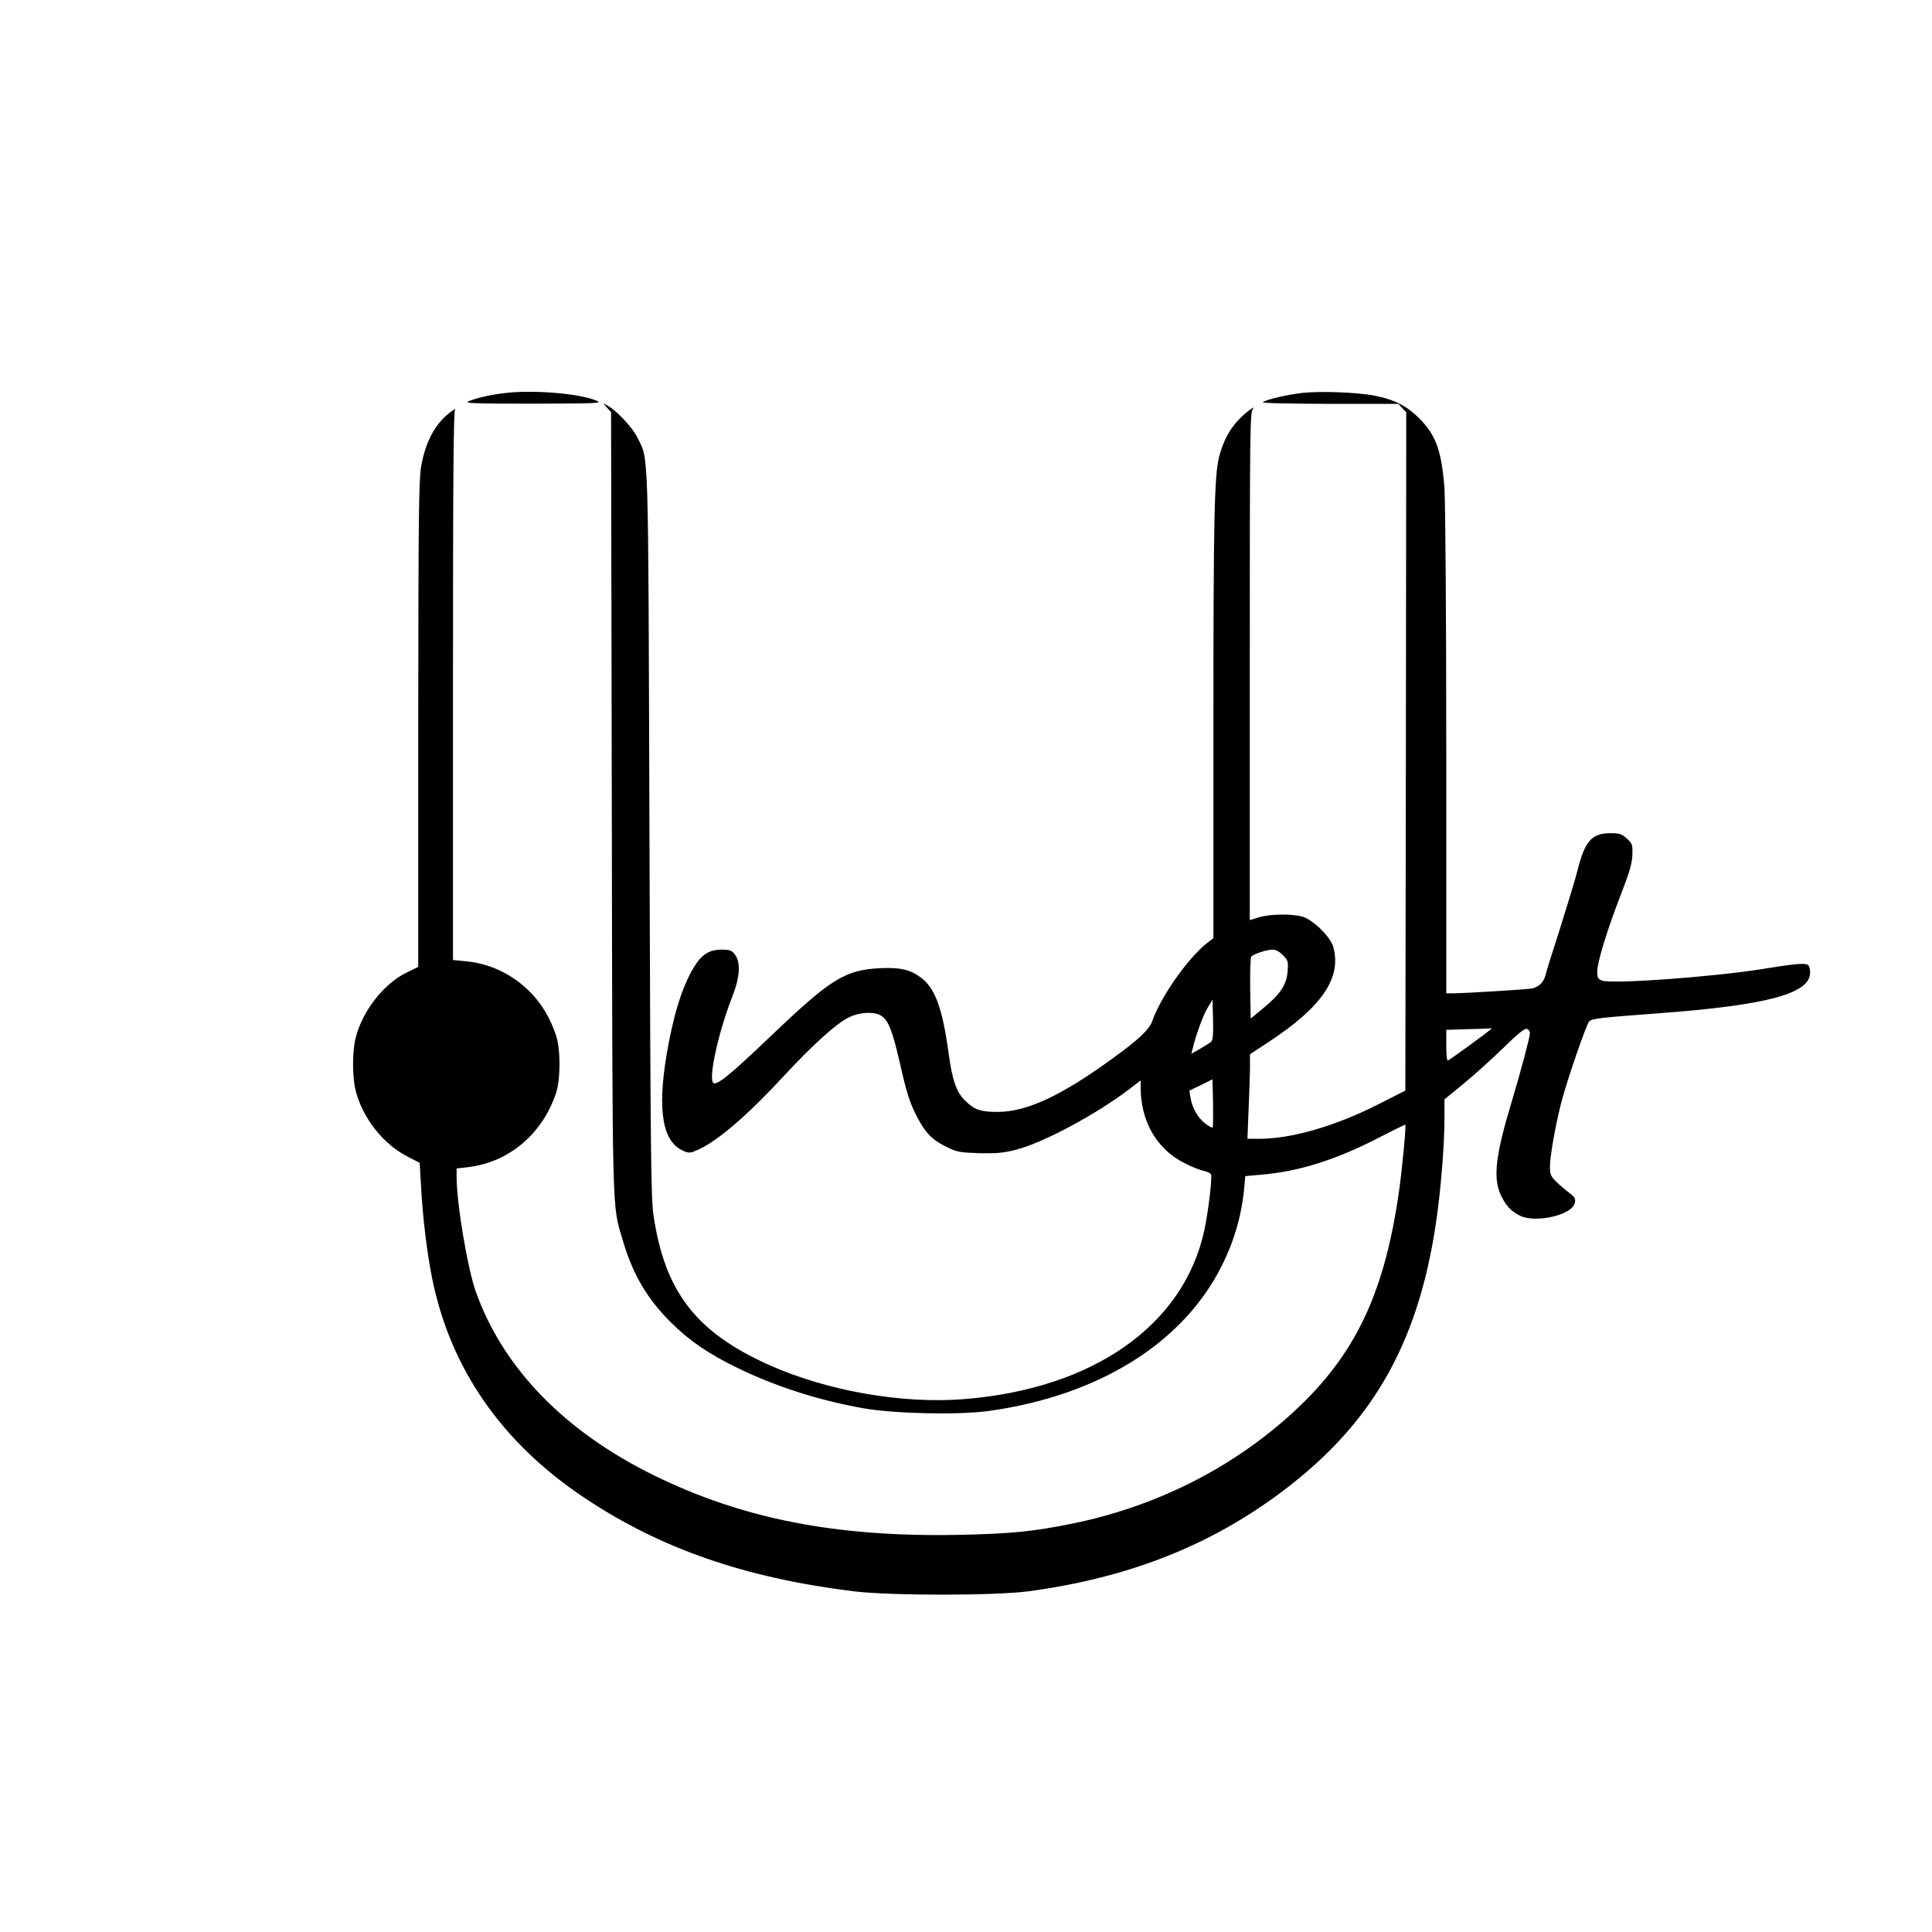
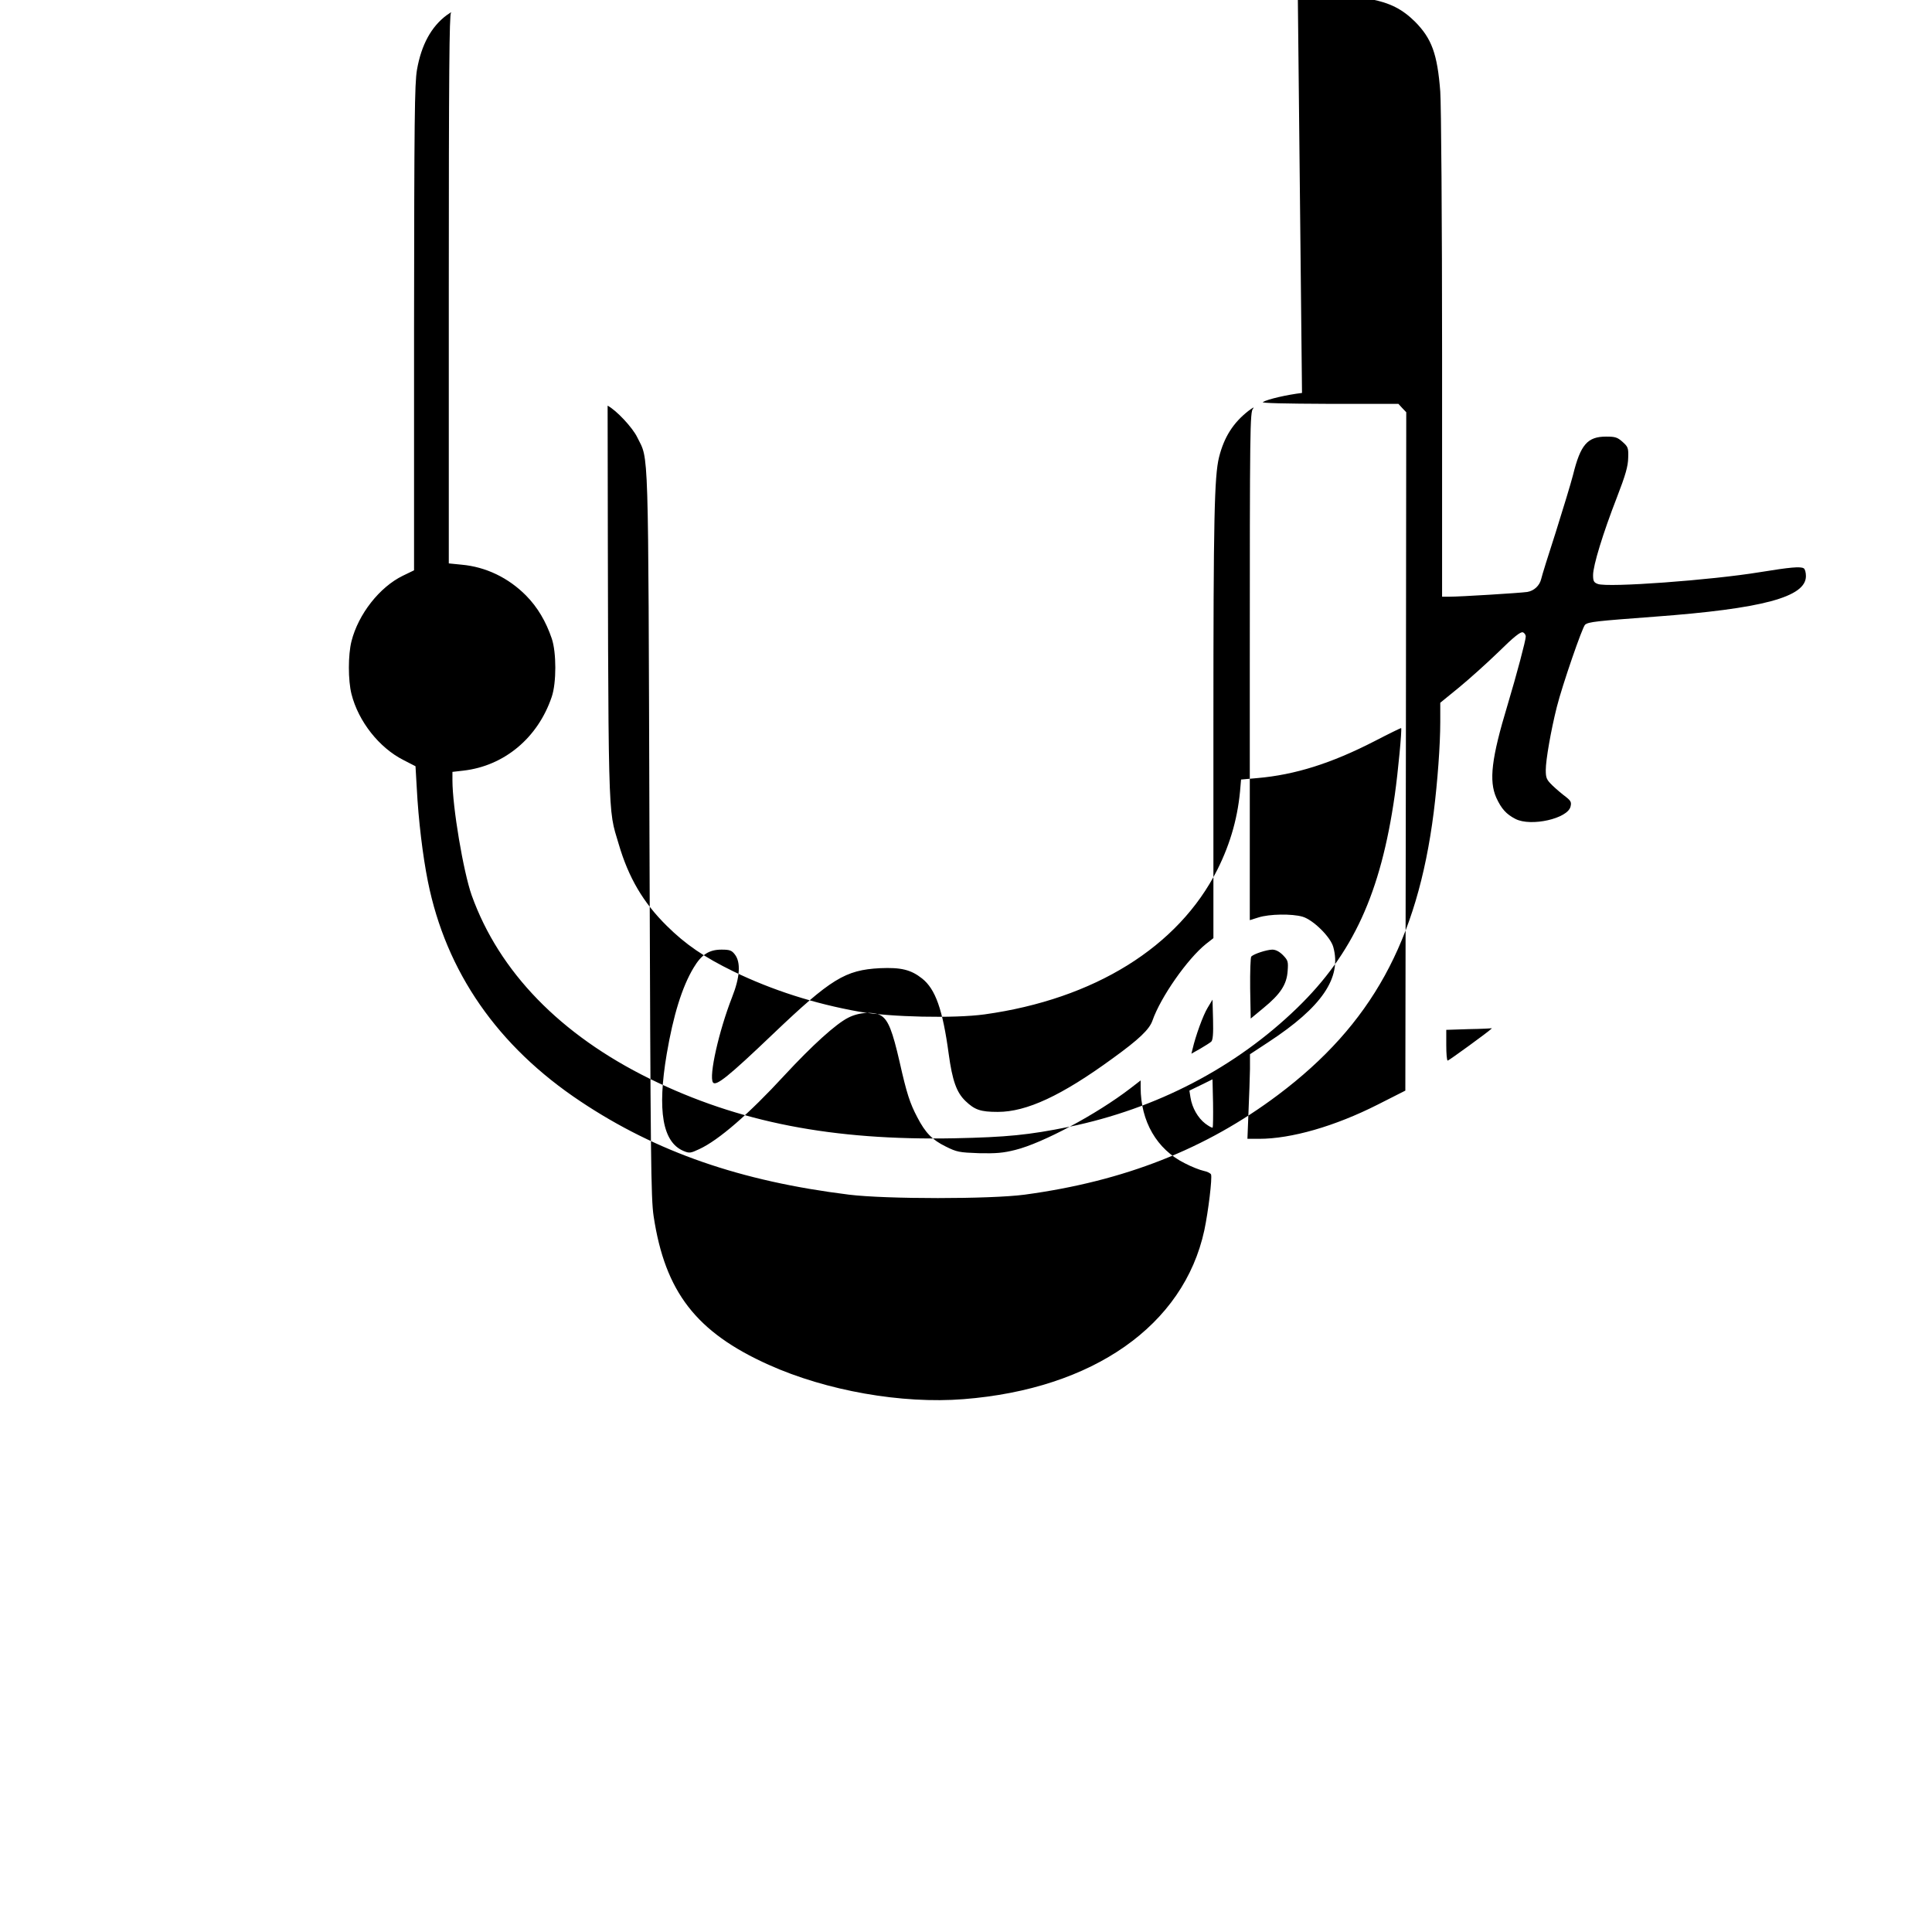
<svg xmlns="http://www.w3.org/2000/svg" version="1.0" width="1062pt" height="1062pt" viewBox="0 0 1062 1062" preserveAspectRatio="xMidYMid meet">
  <g transform="translate(0,1062) scale(0.1,-0.1)" fill="#000000" stroke="none">
-     <path d="M2789 8461 c-85 -9 -169 -28 -214 -47 -25 -11 30 -13 355 -13 354 1 382 2 350 16 -89 39 -332 60 -491 44z" />
-     <path d="M7157 8460 c-83 -10 -188 -34 -215 -50 -11 -6 114 -9 364 -10 l381 0 21 -23 22 -23 -2 -1865 -3 -1864 -152 -77 c-235 -119 -475 -188 -652 -188 l-64 0 6 152 c4 83 7 188 8 232 l0 81 102 67 c293 192 403 353 356 522 -15 56 -111 150 -169 167 -59 17 -182 15 -242 -4 l-48 -15 0 1396 c0 1315 1 1397 18 1416 9 11 -2 5 -26 -13 -83 -65 -133 -143 -161 -254 -26 -105 -31 -337 -31 -1468 l0 -1176 -41 -32 c-102 -82 -249 -292 -294 -421 -17 -49 -75 -104 -219 -208 -281 -205 -473 -294 -631 -294 -95 0 -127 11 -178 60 -49 47 -72 112 -92 258 -33 245 -73 357 -146 415 -62 49 -116 62 -232 57 -191 -10 -269 -58 -586 -360 -247 -236 -316 -291 -332 -268 -23 35 32 281 105 468 44 111 49 193 15 236 -17 22 -28 26 -73 26 -68 0 -110 -27 -153 -99 -64 -106 -112 -263 -148 -474 -53 -313 -23 -486 93 -534 31 -13 38 -12 85 10 107 49 274 194 469 406 154 166 283 283 351 317 60 31 143 35 182 10 38 -25 61 -83 100 -253 39 -174 57 -228 97 -304 45 -87 83 -125 156 -161 62 -31 75 -33 183 -37 93 -2 133 1 200 18 150 37 447 196 632 338 l57 44 0 -38 c0 -187 89 -341 242 -417 38 -20 85 -38 104 -42 20 -4 38 -13 41 -20 7 -20 -15 -203 -37 -307 -113 -522 -611 -872 -1323 -928 -340 -27 -754 46 -1072 189 -398 179 -569 400 -632 816 -15 100 -17 309 -23 2101 -7 2188 -3 2050 -67 2181 -26 54 -115 149 -163 174 l-25 13 22 -24 22 -25 4 -2144 c4 -2343 0 -2203 61 -2410 54 -184 134 -321 265 -450 103 -102 204 -171 366 -250 213 -103 444 -177 690 -221 171 -30 522 -38 690 -15 603 84 1066 371 1280 796 74 148 115 296 127 460 l3 35 90 8 c207 18 407 81 644 203 79 41 145 73 146 72 5 -8 -17 -242 -35 -368 -77 -540 -229 -872 -536 -1170 -338 -328 -774 -555 -1254 -654 -222 -45 -342 -57 -631 -63 -670 -13 -1185 87 -1674 327 -492 242 -828 588 -979 1008 -46 130 -106 486 -106 633 l0 46 61 7 c224 26 409 180 485 406 26 76 26 244 0 320 -32 94 -78 172 -141 236 -97 98 -221 158 -355 170 l-70 7 0 1506 c0 1192 3 1510 12 1521 7 7 -3 1 -23 -13 -85 -63 -140 -163 -164 -301 -13 -77 -15 -266 -16 -1420 l0 -1331 -62 -30 c-127 -62 -244 -210 -282 -360 -19 -76 -19 -214 0 -290 38 -151 153 -296 286 -363 l66 -34 7 -121 c9 -175 33 -373 61 -512 100 -498 384 -907 840 -1210 417 -278 879 -438 1475 -512 205 -25 776 -25 965 0 548 74 996 250 1394 549 512 385 765 844 855 1553 21 168 36 370 36 496 l0 106 103 84 c56 46 154 134 218 196 83 82 121 112 133 107 9 -3 16 -14 16 -23 0 -21 -50 -209 -100 -376 -89 -294 -103 -417 -62 -510 28 -61 55 -91 106 -117 85 -43 286 2 302 68 6 24 2 32 -26 54 -19 14 -51 41 -72 61 -34 33 -38 42 -38 87 0 54 28 216 61 347 30 119 140 438 155 451 19 16 62 20 381 44 595 44 833 108 833 223 0 20 -5 39 -12 43 -18 11 -74 6 -240 -21 -267 -44 -838 -86 -892 -65 -22 8 -26 16 -26 49 0 52 54 229 131 427 48 124 61 171 62 217 2 55 -1 61 -31 88 -28 25 -40 29 -90 29 -103 0 -141 -44 -182 -210 -12 -47 -55 -188 -95 -315 -41 -126 -77 -242 -80 -257 -9 -38 -40 -66 -77 -72 -42 -6 -369 -26 -425 -26 l-43 0 0 1328 c0 741 -5 1381 -10 1449 -16 207 -47 291 -139 384 -70 69 -137 103 -245 124 -98 19 -299 26 -399 15z m-105 -3090 c28 -29 30 -35 26 -88 -5 -74 -40 -127 -133 -203 l-70 -58 -3 166 c-1 92 2 171 6 175 15 15 84 37 115 38 19 0 39 -10 59 -30z m-394 -476 c-7 -6 -35 -24 -61 -39 l-48 -27 7 28 c16 69 57 183 82 224 l27 45 3 -109 c2 -80 -1 -113 -10 -122z m1539 70 c-17 -17 -233 -174 -239 -174 -5 0 -8 38 -8 85 l0 84 123 4 c67 1 124 4 126 5 2 1 1 -1 -2 -4z m-1531 -542 c-3 -3 -21 7 -41 22 -40 31 -72 86 -81 143 l-6 38 64 31 63 31 3 -130 c1 -71 0 -132 -2 -135z" />
+     <path d="M7157 8460 c-83 -10 -188 -34 -215 -50 -11 -6 114 -9 364 -10 l381 0 21 -23 22 -23 -2 -1865 -3 -1864 -152 -77 c-235 -119 -475 -188 -652 -188 l-64 0 6 152 c4 83 7 188 8 232 l0 81 102 67 c293 192 403 353 356 522 -15 56 -111 150 -169 167 -59 17 -182 15 -242 -4 l-48 -15 0 1396 c0 1315 1 1397 18 1416 9 11 -2 5 -26 -13 -83 -65 -133 -143 -161 -254 -26 -105 -31 -337 -31 -1468 l0 -1176 -41 -32 c-102 -82 -249 -292 -294 -421 -17 -49 -75 -104 -219 -208 -281 -205 -473 -294 -631 -294 -95 0 -127 11 -178 60 -49 47 -72 112 -92 258 -33 245 -73 357 -146 415 -62 49 -116 62 -232 57 -191 -10 -269 -58 -586 -360 -247 -236 -316 -291 -332 -268 -23 35 32 281 105 468 44 111 49 193 15 236 -17 22 -28 26 -73 26 -68 0 -110 -27 -153 -99 -64 -106 -112 -263 -148 -474 -53 -313 -23 -486 93 -534 31 -13 38 -12 85 10 107 49 274 194 469 406 154 166 283 283 351 317 60 31 143 35 182 10 38 -25 61 -83 100 -253 39 -174 57 -228 97 -304 45 -87 83 -125 156 -161 62 -31 75 -33 183 -37 93 -2 133 1 200 18 150 37 447 196 632 338 l57 44 0 -38 c0 -187 89 -341 242 -417 38 -20 85 -38 104 -42 20 -4 38 -13 41 -20 7 -20 -15 -203 -37 -307 -113 -522 -611 -872 -1323 -928 -340 -27 -754 46 -1072 189 -398 179 -569 400 -632 816 -15 100 -17 309 -23 2101 -7 2188 -3 2050 -67 2181 -26 54 -115 149 -163 174 c4 -2343 0 -2203 61 -2410 54 -184 134 -321 265 -450 103 -102 204 -171 366 -250 213 -103 444 -177 690 -221 171 -30 522 -38 690 -15 603 84 1066 371 1280 796 74 148 115 296 127 460 l3 35 90 8 c207 18 407 81 644 203 79 41 145 73 146 72 5 -8 -17 -242 -35 -368 -77 -540 -229 -872 -536 -1170 -338 -328 -774 -555 -1254 -654 -222 -45 -342 -57 -631 -63 -670 -13 -1185 87 -1674 327 -492 242 -828 588 -979 1008 -46 130 -106 486 -106 633 l0 46 61 7 c224 26 409 180 485 406 26 76 26 244 0 320 -32 94 -78 172 -141 236 -97 98 -221 158 -355 170 l-70 7 0 1506 c0 1192 3 1510 12 1521 7 7 -3 1 -23 -13 -85 -63 -140 -163 -164 -301 -13 -77 -15 -266 -16 -1420 l0 -1331 -62 -30 c-127 -62 -244 -210 -282 -360 -19 -76 -19 -214 0 -290 38 -151 153 -296 286 -363 l66 -34 7 -121 c9 -175 33 -373 61 -512 100 -498 384 -907 840 -1210 417 -278 879 -438 1475 -512 205 -25 776 -25 965 0 548 74 996 250 1394 549 512 385 765 844 855 1553 21 168 36 370 36 496 l0 106 103 84 c56 46 154 134 218 196 83 82 121 112 133 107 9 -3 16 -14 16 -23 0 -21 -50 -209 -100 -376 -89 -294 -103 -417 -62 -510 28 -61 55 -91 106 -117 85 -43 286 2 302 68 6 24 2 32 -26 54 -19 14 -51 41 -72 61 -34 33 -38 42 -38 87 0 54 28 216 61 347 30 119 140 438 155 451 19 16 62 20 381 44 595 44 833 108 833 223 0 20 -5 39 -12 43 -18 11 -74 6 -240 -21 -267 -44 -838 -86 -892 -65 -22 8 -26 16 -26 49 0 52 54 229 131 427 48 124 61 171 62 217 2 55 -1 61 -31 88 -28 25 -40 29 -90 29 -103 0 -141 -44 -182 -210 -12 -47 -55 -188 -95 -315 -41 -126 -77 -242 -80 -257 -9 -38 -40 -66 -77 -72 -42 -6 -369 -26 -425 -26 l-43 0 0 1328 c0 741 -5 1381 -10 1449 -16 207 -47 291 -139 384 -70 69 -137 103 -245 124 -98 19 -299 26 -399 15z m-105 -3090 c28 -29 30 -35 26 -88 -5 -74 -40 -127 -133 -203 l-70 -58 -3 166 c-1 92 2 171 6 175 15 15 84 37 115 38 19 0 39 -10 59 -30z m-394 -476 c-7 -6 -35 -24 -61 -39 l-48 -27 7 28 c16 69 57 183 82 224 l27 45 3 -109 c2 -80 -1 -113 -10 -122z m1539 70 c-17 -17 -233 -174 -239 -174 -5 0 -8 38 -8 85 l0 84 123 4 c67 1 124 4 126 5 2 1 1 -1 -2 -4z m-1531 -542 c-3 -3 -21 7 -41 22 -40 31 -72 86 -81 143 l-6 38 64 31 63 31 3 -130 c1 -71 0 -132 -2 -135z" />
  </g>
</svg>